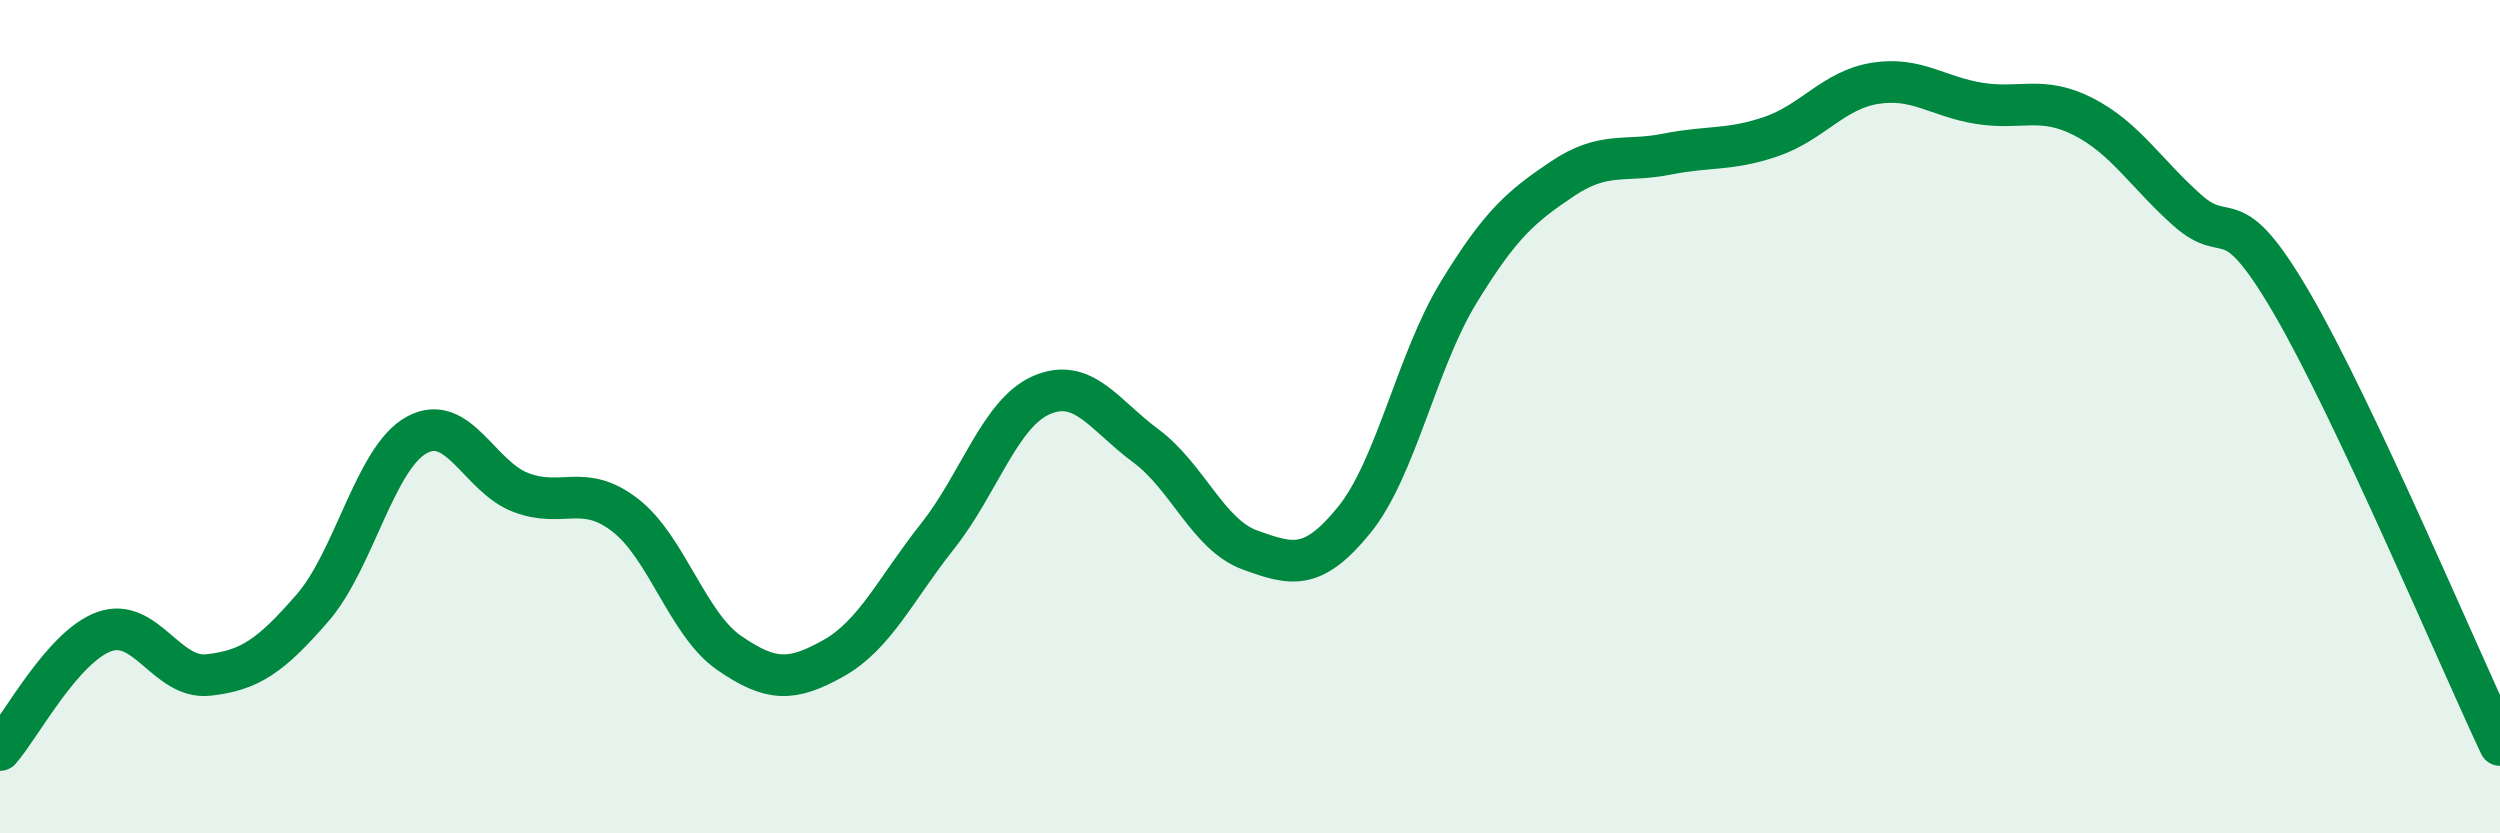
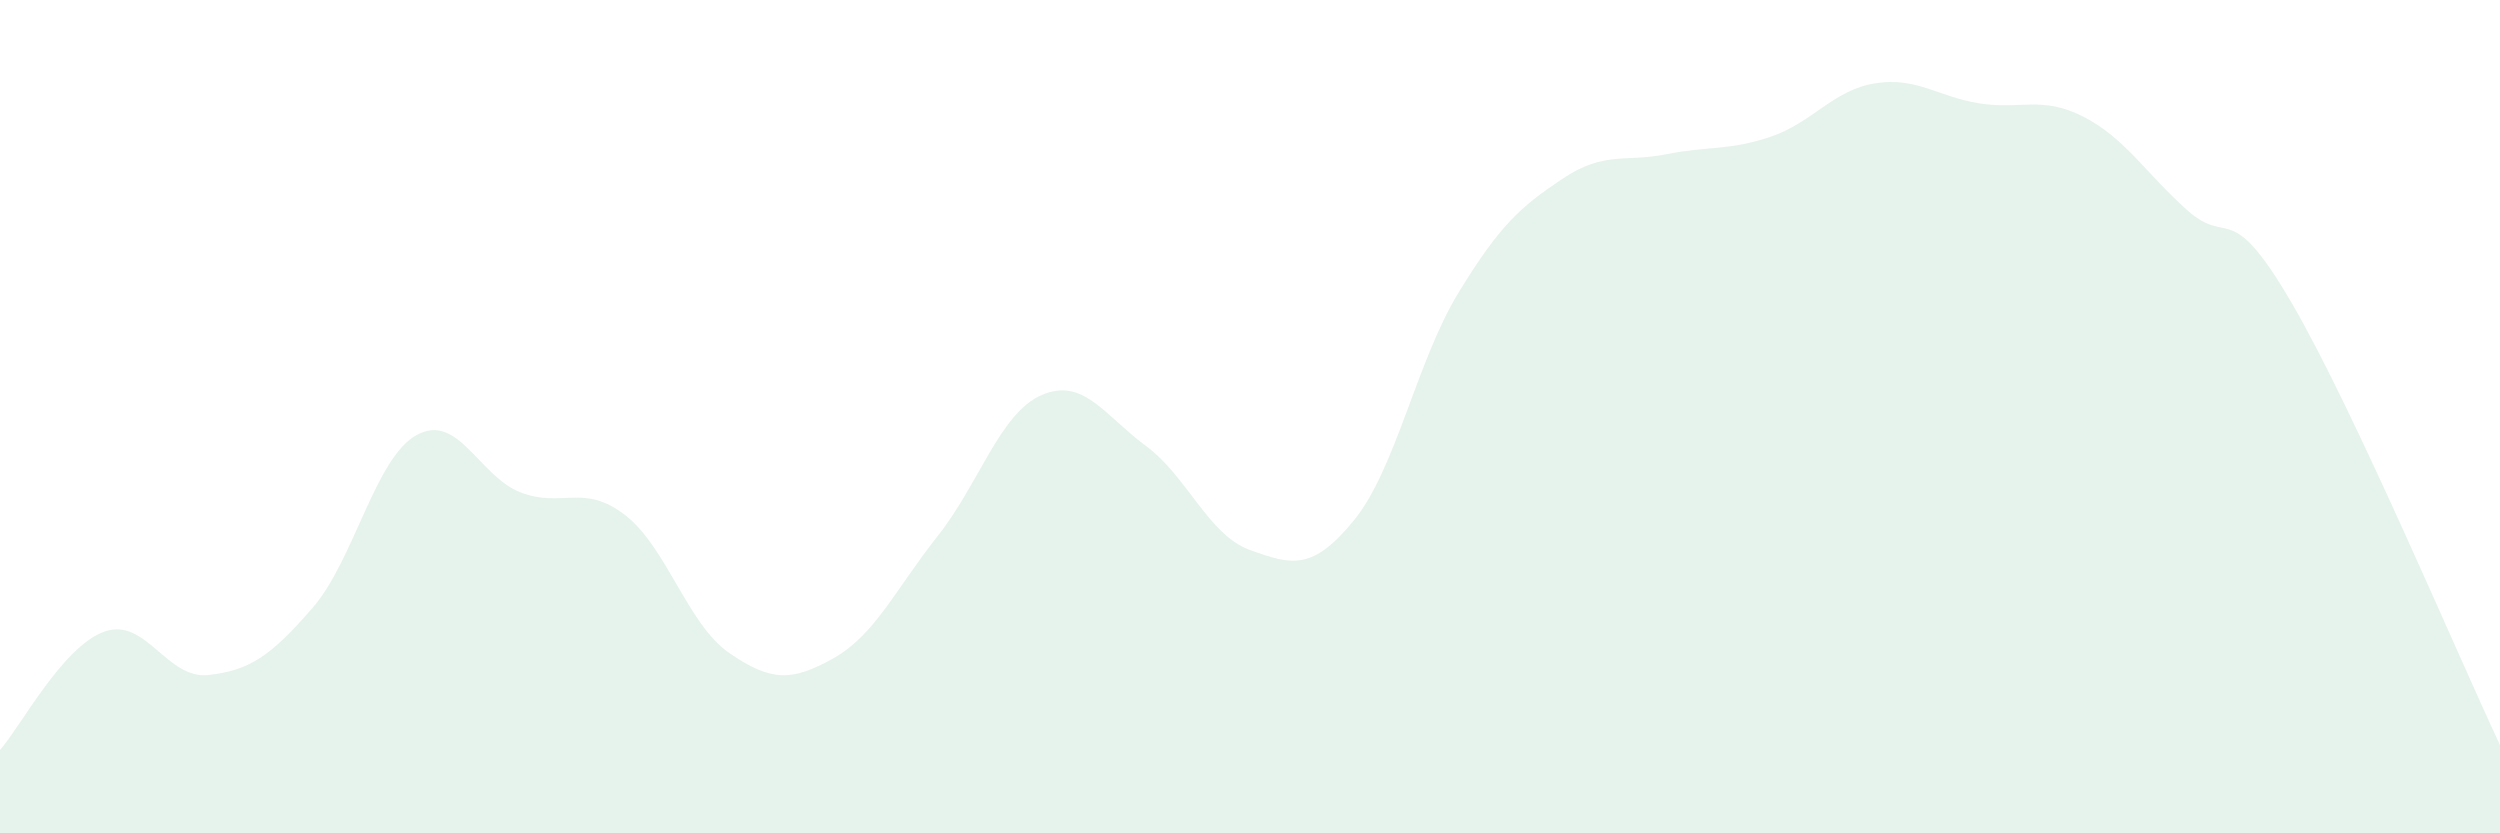
<svg xmlns="http://www.w3.org/2000/svg" width="60" height="20" viewBox="0 0 60 20">
  <path d="M 0,18 C 0.5,17.43 1.5,15.52 2.5,15.16 C 3.5,14.8 4,16.31 5,16.2 C 6,16.09 6.5,15.74 7.5,14.59 C 8.5,13.44 9,10.99 10,10.44 C 11,9.89 11.5,11.44 12.5,11.82 C 13.5,12.2 14,11.59 15,12.36 C 16,13.13 16.5,14.98 17.5,15.67 C 18.5,16.36 19,16.36 20,15.8 C 21,15.24 21.5,14.13 22.5,12.87 C 23.5,11.61 24,9.91 25,9.48 C 26,9.05 26.5,9.96 27.5,10.7 C 28.5,11.44 29,12.84 30,13.2 C 31,13.56 31.5,13.71 32.5,12.48 C 33.5,11.25 34,8.67 35,7.03 C 36,5.39 36.5,4.96 37.5,4.29 C 38.5,3.62 39,3.9 40,3.7 C 41,3.5 41.5,3.62 42.5,3.28 C 43.5,2.94 44,2.16 45,2 C 46,1.84 46.5,2.32 47.5,2.48 C 48.5,2.64 49,2.29 50,2.8 C 51,3.31 51.5,4.16 52.5,5.05 C 53.5,5.94 53.5,4.7 55,7.27 C 56.5,9.84 59,15.76 60,17.88L60 20L0 20Z" fill="#008740" opacity="0.1" stroke-linecap="round" stroke-linejoin="round" />
-   <path d="M 0,18 C 0.5,17.43 1.5,15.52 2.5,15.16 C 3.5,14.8 4,16.31 5,16.2 C 6,16.09 6.5,15.74 7.5,14.59 C 8.5,13.44 9,10.99 10,10.44 C 11,9.89 11.5,11.44 12.5,11.82 C 13.5,12.2 14,11.59 15,12.36 C 16,13.13 16.5,14.98 17.5,15.67 C 18.5,16.36 19,16.36 20,15.8 C 21,15.24 21.5,14.13 22.5,12.87 C 23.5,11.61 24,9.91 25,9.48 C 26,9.05 26.5,9.96 27.5,10.7 C 28.5,11.44 29,12.84 30,13.2 C 31,13.56 31.5,13.71 32.5,12.48 C 33.5,11.25 34,8.67 35,7.03 C 36,5.39 36.5,4.96 37.5,4.29 C 38.5,3.62 39,3.9 40,3.7 C 41,3.5 41.5,3.62 42.5,3.28 C 43.5,2.94 44,2.16 45,2 C 46,1.84 46.5,2.32 47.5,2.48 C 48.5,2.64 49,2.29 50,2.8 C 51,3.31 51.5,4.16 52.5,5.05 C 53.5,5.94 53.5,4.7 55,7.27 C 56.5,9.84 59,15.76 60,17.88" stroke="#008740" stroke-width="1" fill="none" stroke-linecap="round" stroke-linejoin="round" />
</svg>